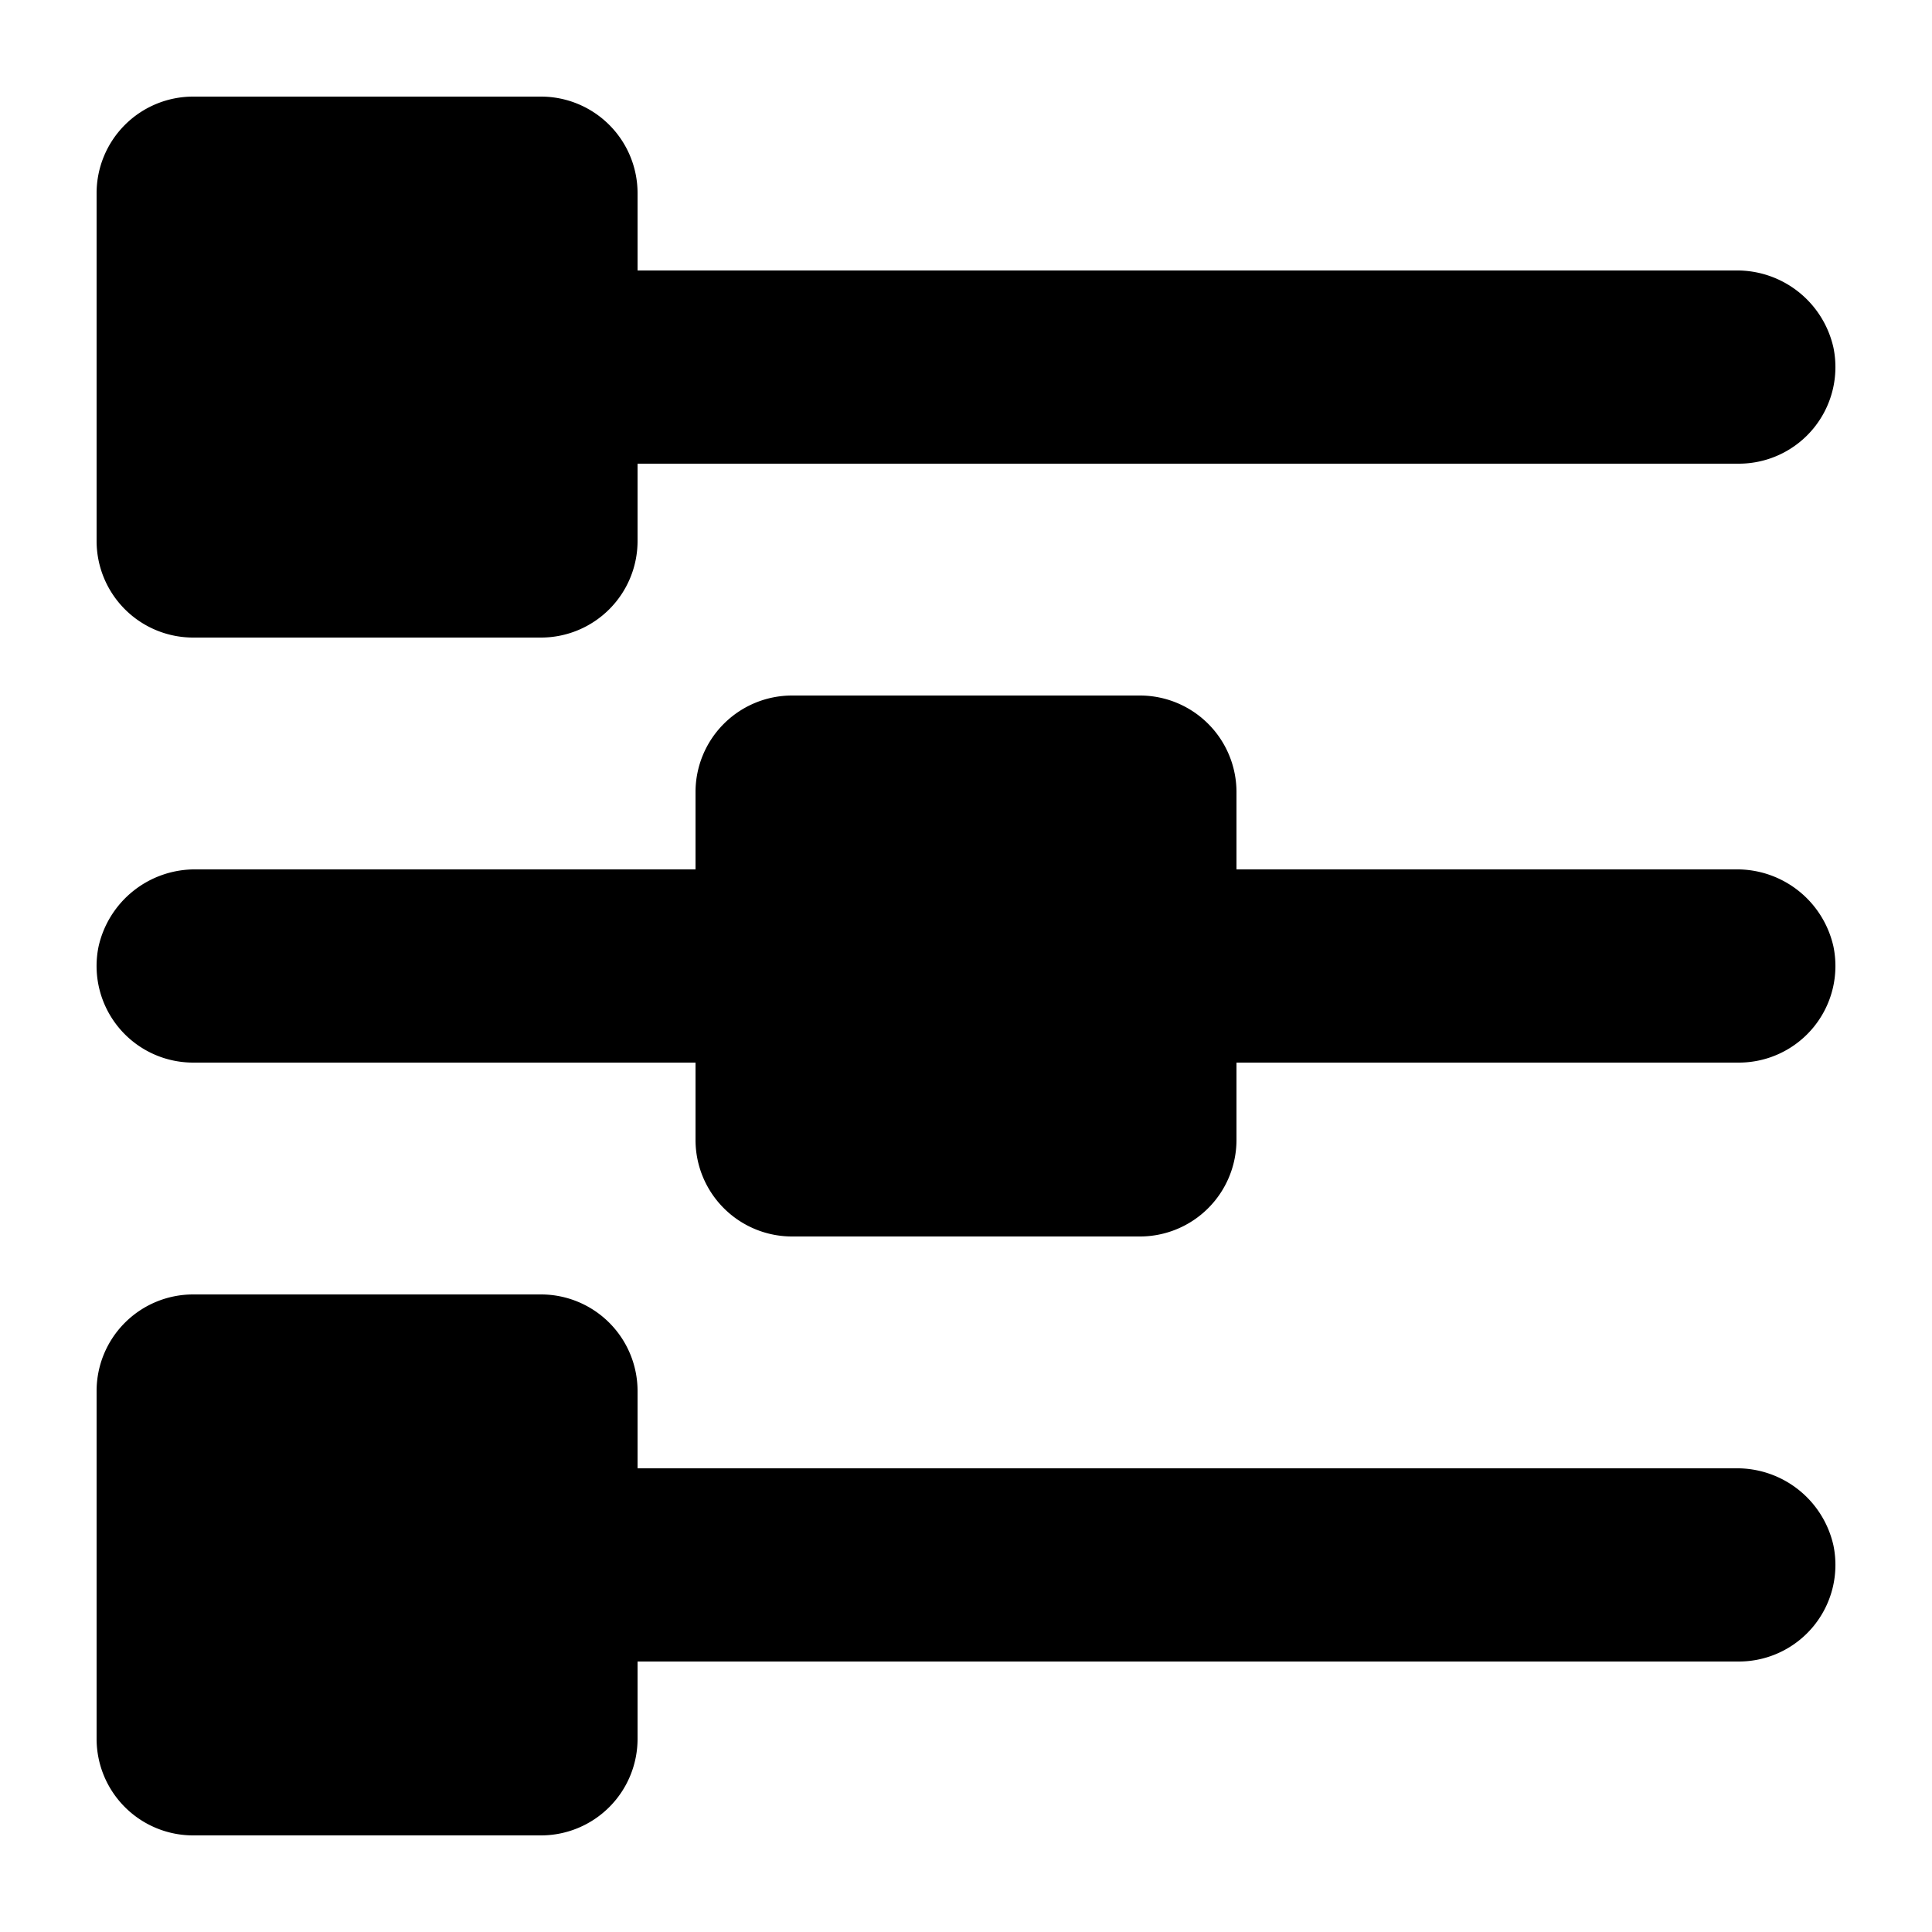
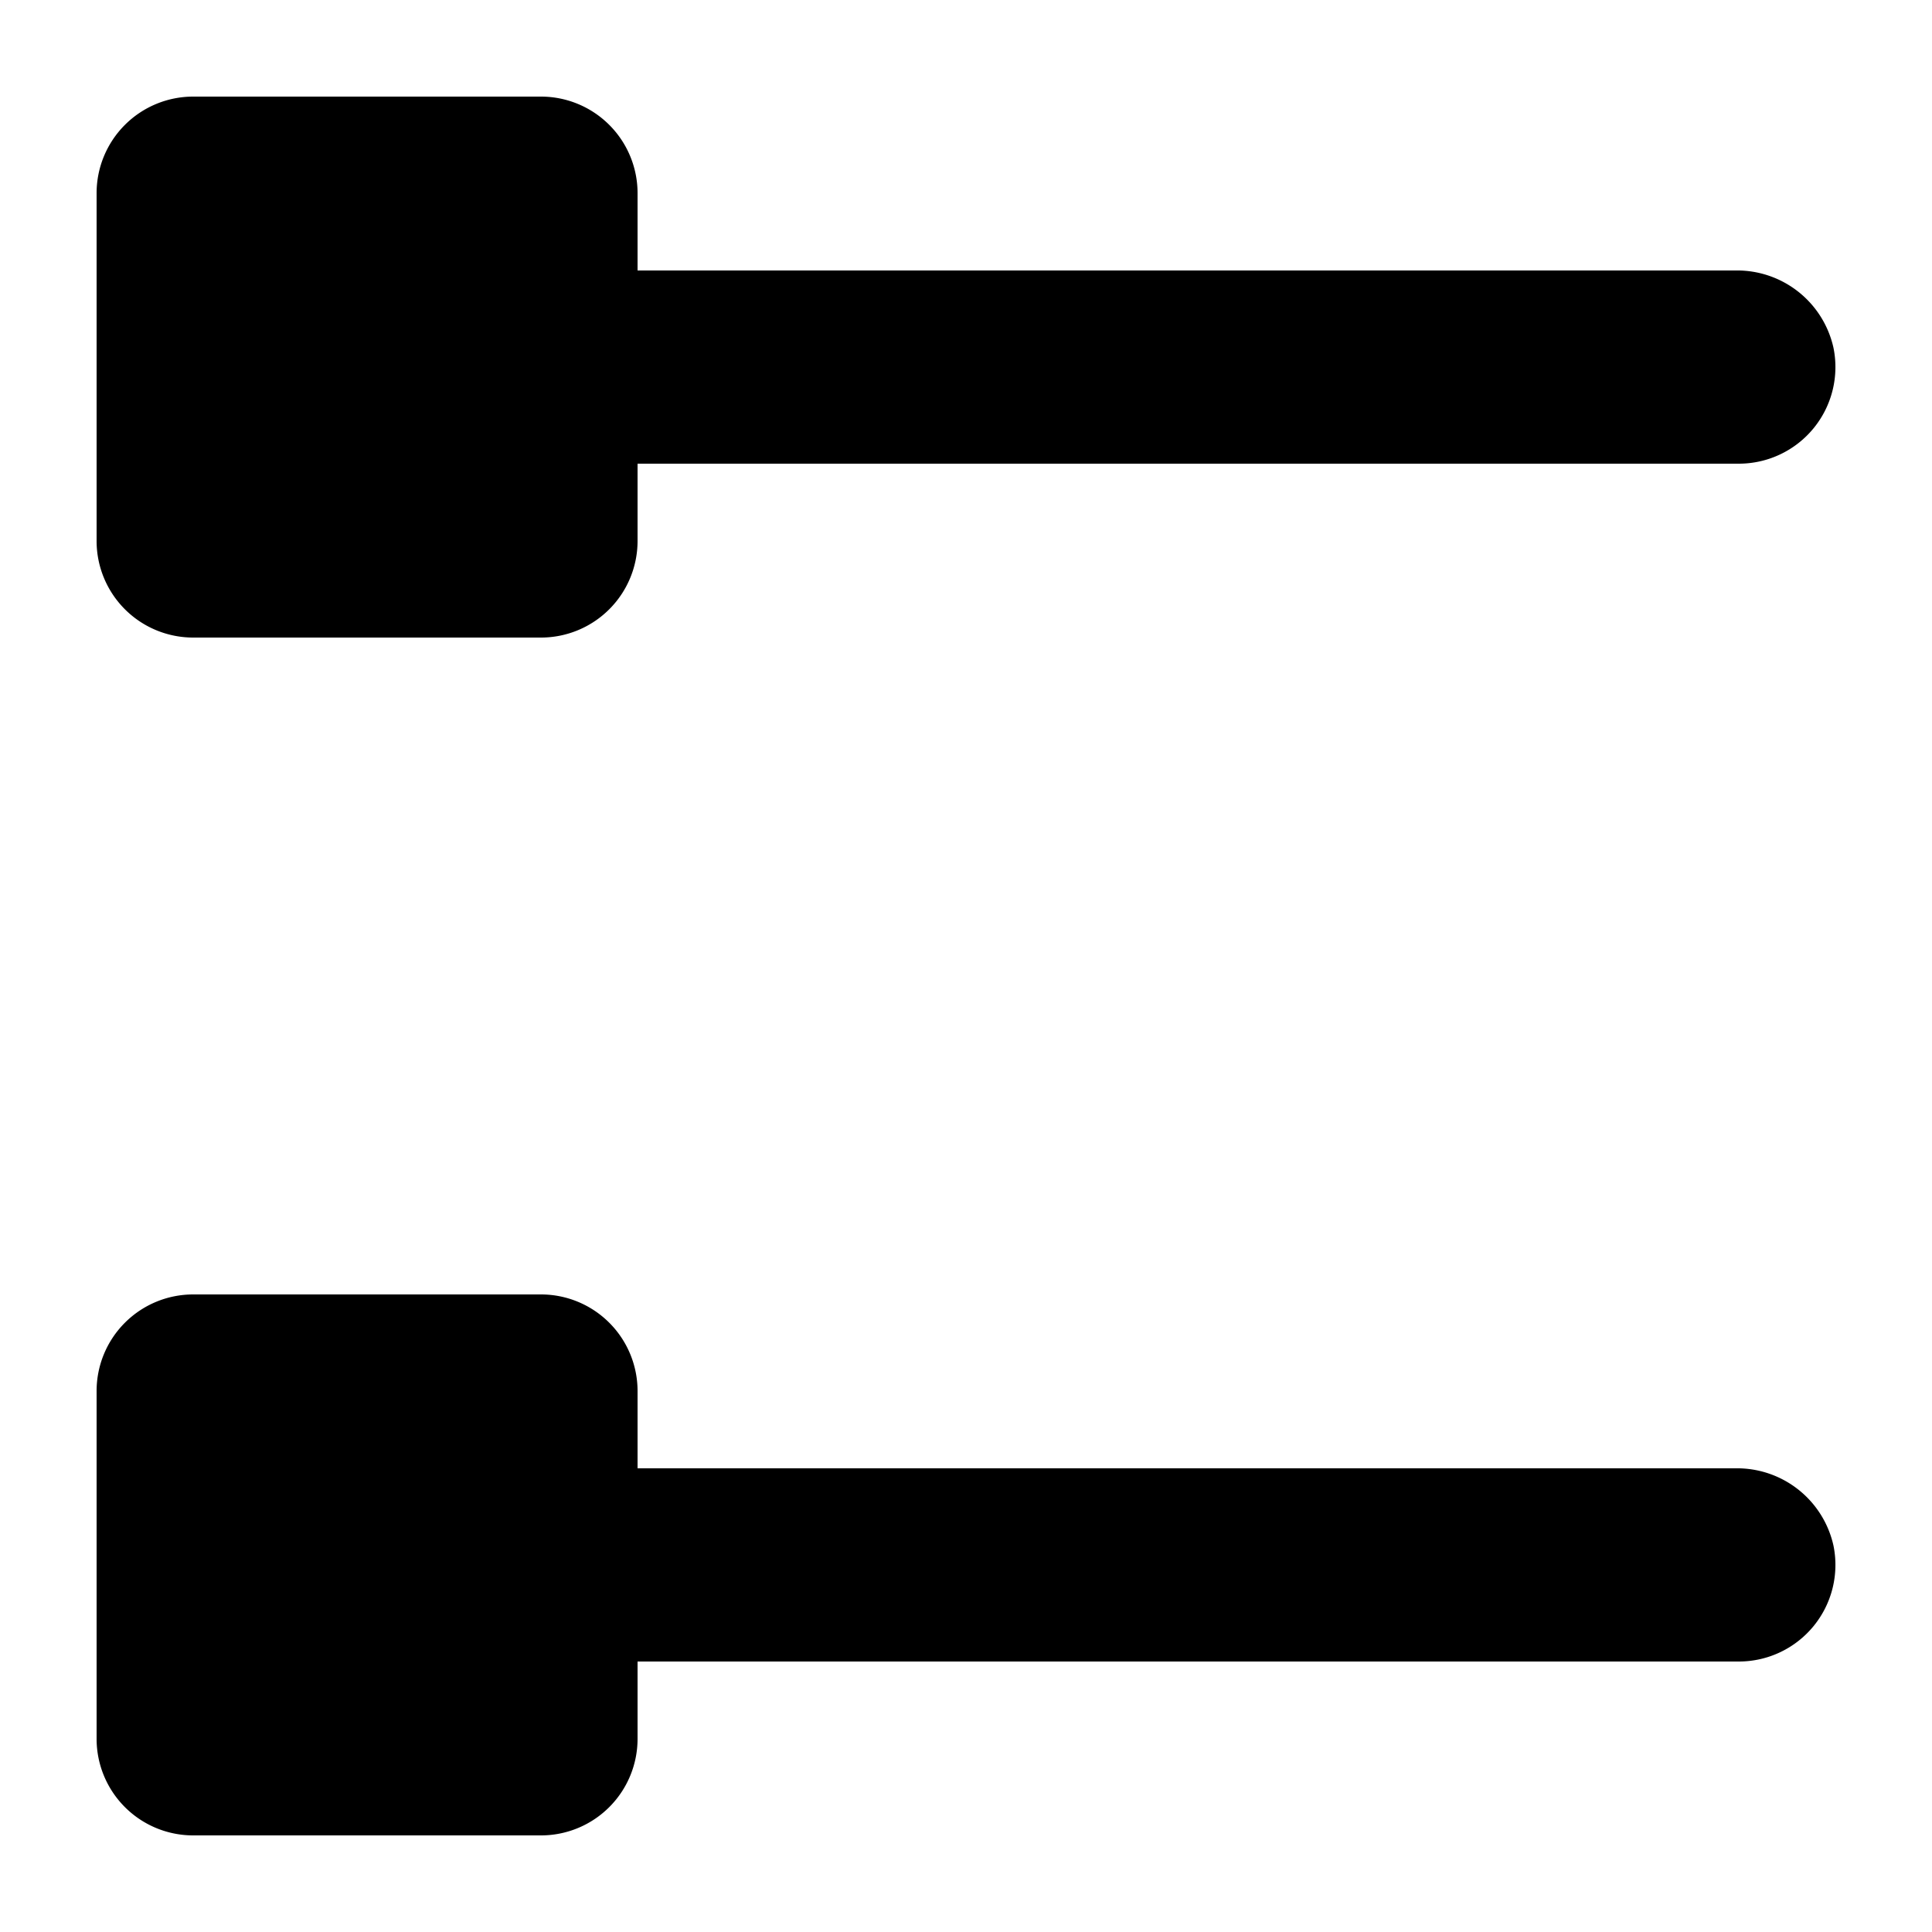
<svg xmlns="http://www.w3.org/2000/svg" height="100px" width="100px" fill="#000000" data-name="Layer 2" viewBox="0 0 100 100" x="0px" y="0px">
  <title>Artboard 69</title>
-   <path d="M89.82,45H64V41a5,5,0,0,0-5-5H41a5,5,0,0,0-5,5v4H10.18A5.11,5.11,0,0,0,5.1,49,5,5,0,0,0,10,55H36v4a5,5,0,0,0,5,5H59a5,5,0,0,0,5-5V55H90a5,5,0,0,0,4.9-6A5.11,5.11,0,0,0,89.82,45Z" />
  <path d="M89.82,76H33V72a5,5,0,0,0-5-5H10a5,5,0,0,0-5,5V90a5,5,0,0,0,5,5H28a5,5,0,0,0,5-5V86H90a5,5,0,0,0,4.9-6A5.11,5.11,0,0,0,89.82,76Z" />
  <path d="M10,33H28a5,5,0,0,0,5-5V24H90a5,5,0,0,0,4.9-6,5.11,5.11,0,0,0-5.08-4H33V10a5,5,0,0,0-5-5H10a5,5,0,0,0-5,5V28A5,5,0,0,0,10,33Z" />
</svg>